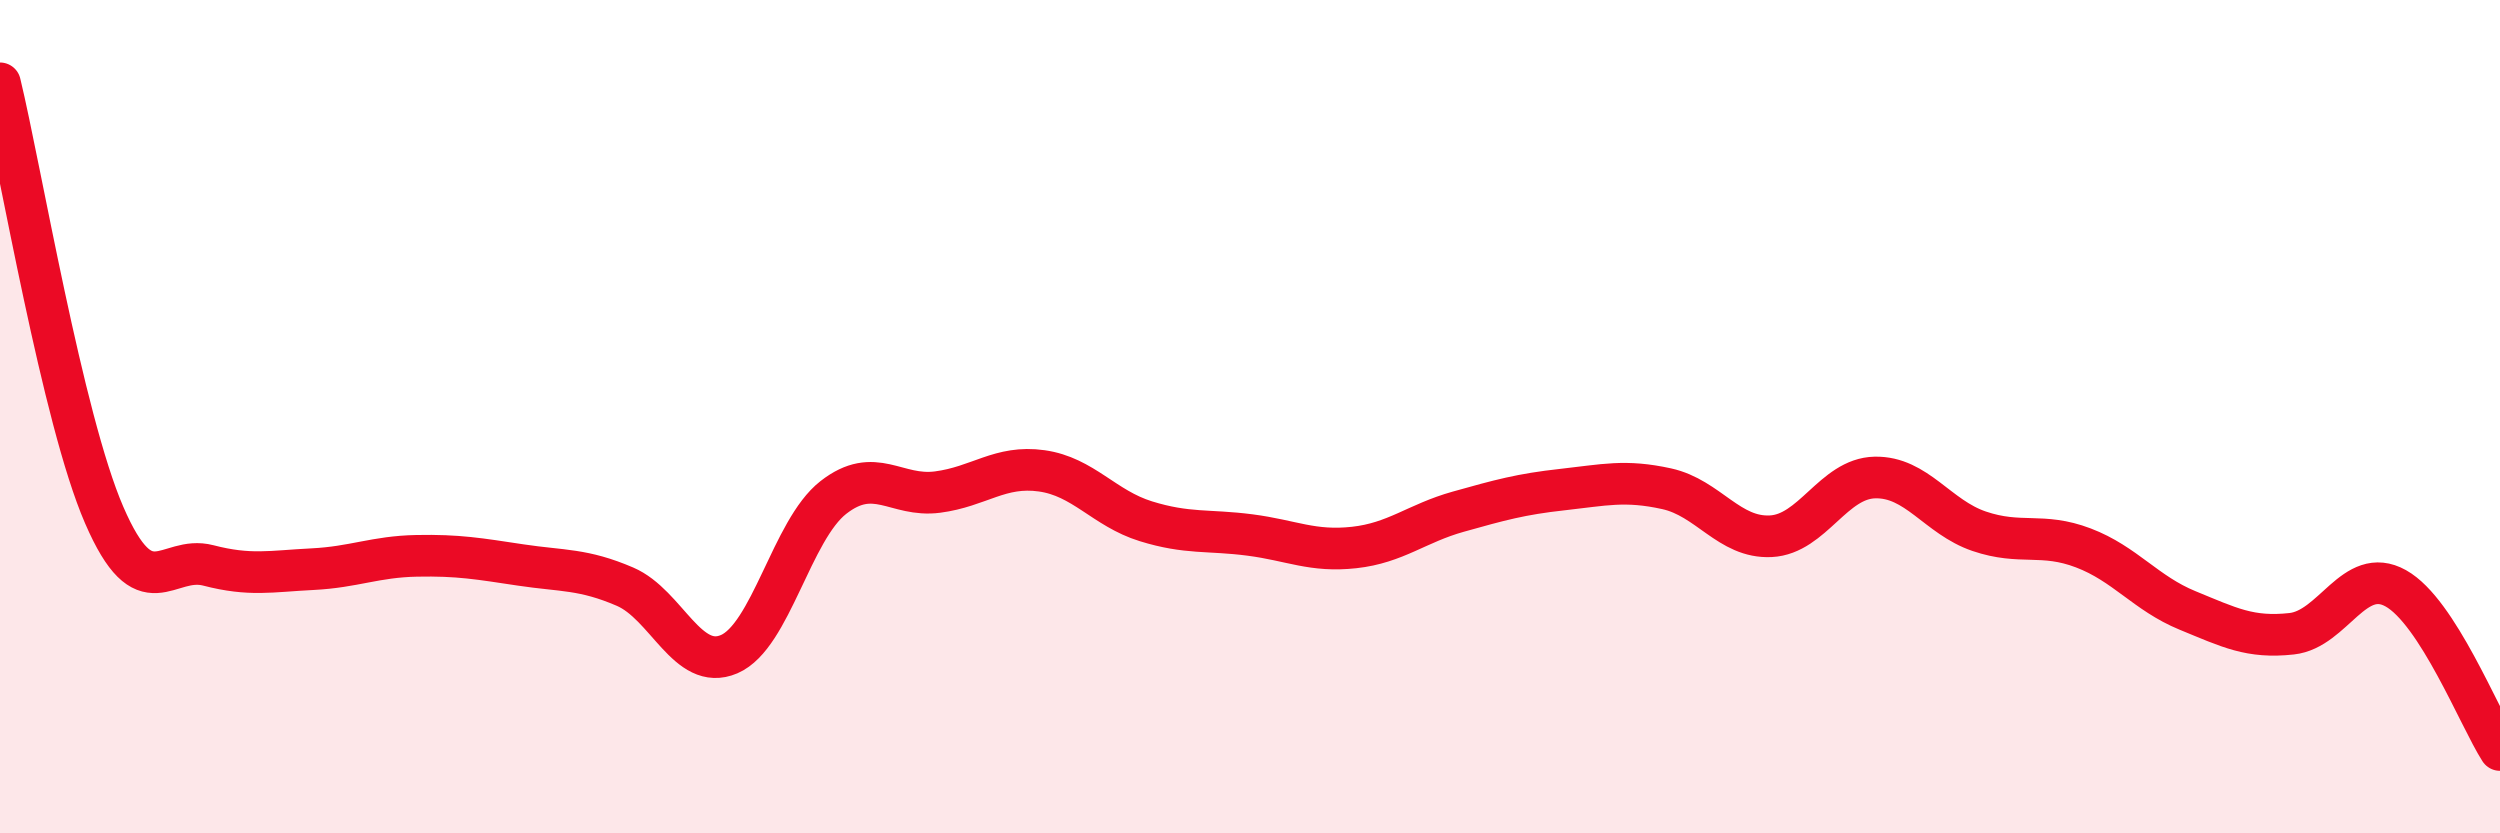
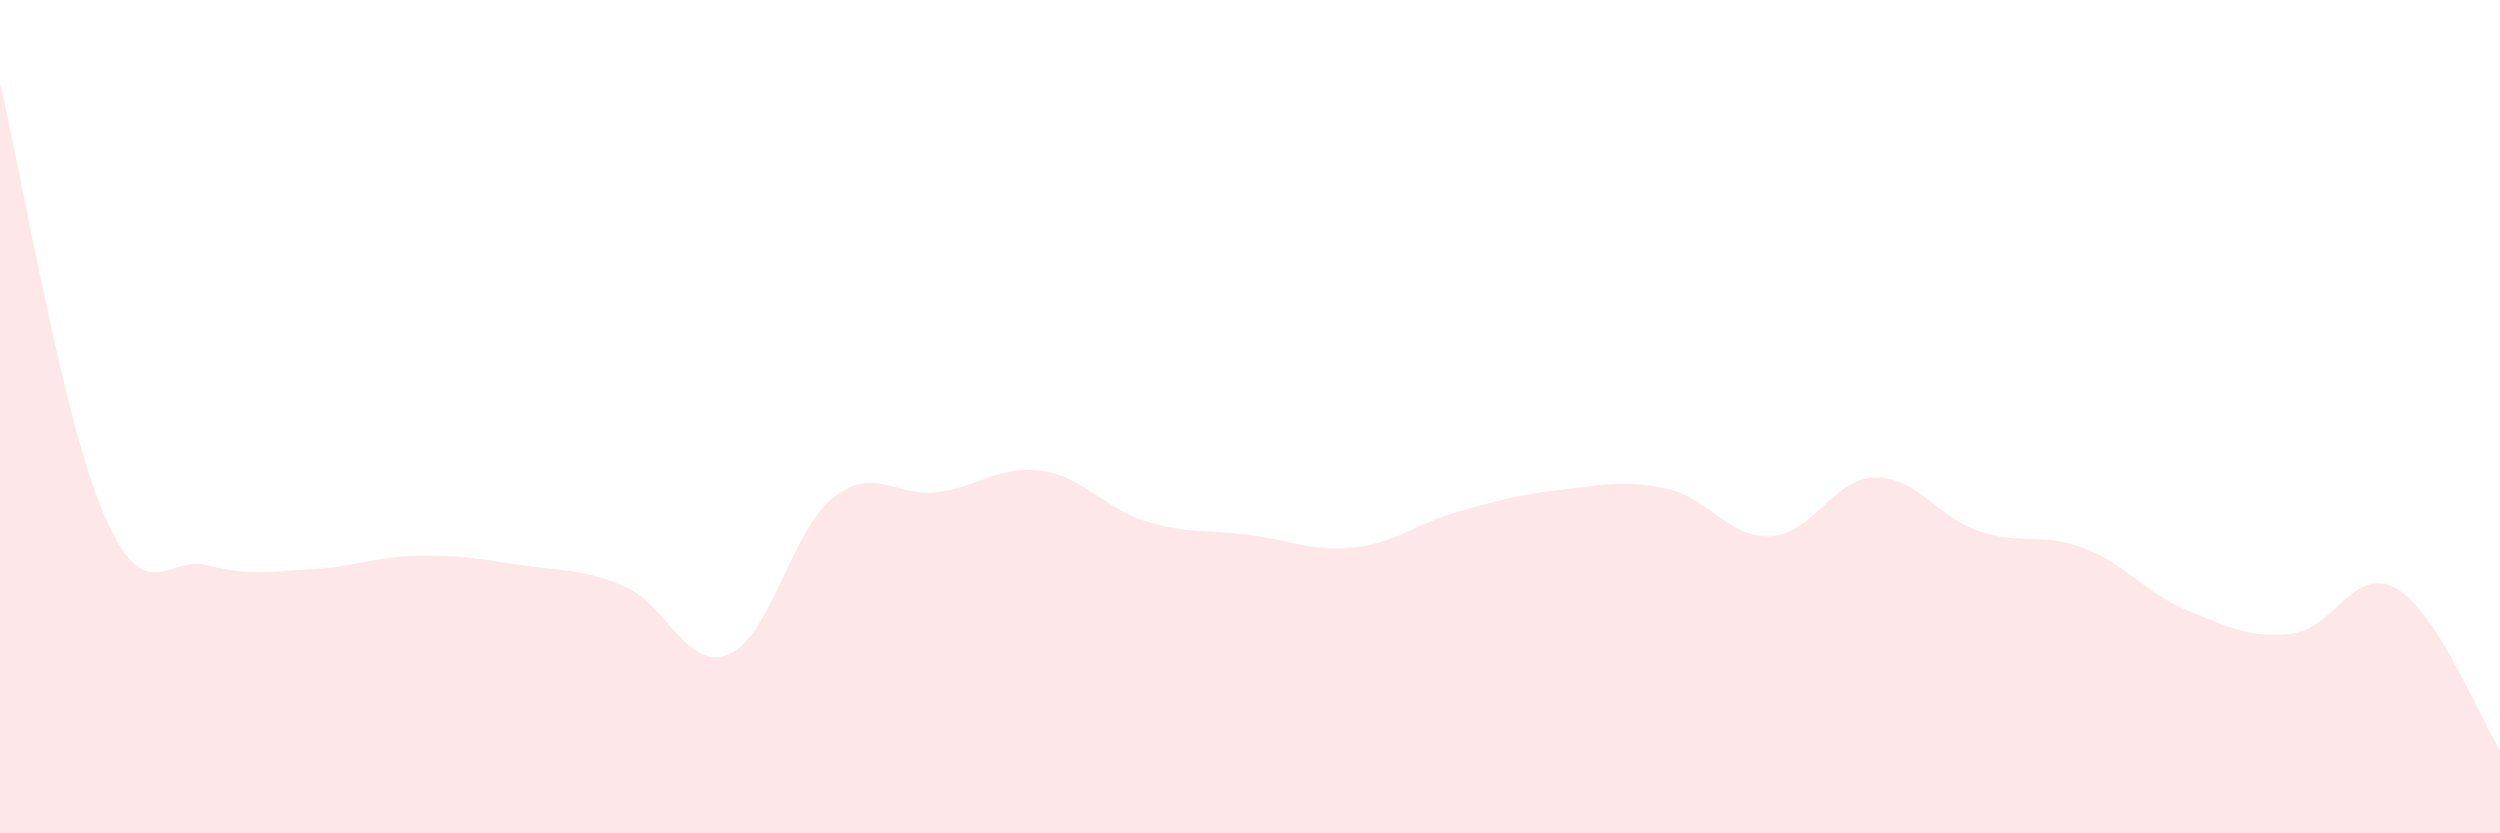
<svg xmlns="http://www.w3.org/2000/svg" width="60" height="20" viewBox="0 0 60 20">
  <path d="M 0,2 C 0.5,4.07 1.5,10.05 2.5,12.36 C 3.5,14.67 4,13.31 5,13.57 C 6,13.83 6.5,13.71 7.5,13.66 C 8.5,13.61 9,13.36 10,13.34 C 11,13.32 11.5,13.41 12.5,13.56 C 13.5,13.71 14,13.65 15,14.08 C 16,14.51 16.5,16.13 17.5,15.7 C 18.5,15.27 19,12.72 20,11.94 C 21,11.16 21.5,11.94 22.5,11.81 C 23.5,11.68 24,11.16 25,11.3 C 26,11.44 26.5,12.2 27.5,12.51 C 28.5,12.82 29,12.71 30,12.84 C 31,12.97 31.5,13.25 32.5,13.14 C 33.5,13.03 34,12.56 35,12.28 C 36,12 36.5,11.86 37.5,11.75 C 38.5,11.64 39,11.51 40,11.73 C 41,11.95 41.5,12.92 42.5,12.87 C 43.5,12.82 44,11.48 45,11.46 C 46,11.44 46.5,12.41 47.5,12.75 C 48.5,13.09 49,12.77 50,13.15 C 51,13.53 51.5,14.24 52.5,14.65 C 53.5,15.06 54,15.32 55,15.21 C 56,15.1 56.5,13.56 57.5,14.12 C 58.5,14.68 59.5,17.22 60,18L60 20L0 20Z" fill="#EB0A25" opacity="0.1" stroke-linecap="round" stroke-linejoin="round" />
-   <path d="M 0,2 C 0.5,4.07 1.5,10.05 2.5,12.36 C 3.5,14.67 4,13.31 5,13.57 C 6,13.83 6.5,13.71 7.5,13.66 C 8.5,13.61 9,13.36 10,13.34 C 11,13.32 11.5,13.41 12.5,13.56 C 13.5,13.71 14,13.65 15,14.08 C 16,14.51 16.5,16.13 17.5,15.7 C 18.5,15.27 19,12.72 20,11.94 C 21,11.16 21.5,11.94 22.5,11.81 C 23.5,11.68 24,11.16 25,11.3 C 26,11.44 26.5,12.2 27.5,12.51 C 28.5,12.82 29,12.71 30,12.84 C 31,12.97 31.5,13.25 32.5,13.14 C 33.5,13.03 34,12.56 35,12.28 C 36,12 36.5,11.86 37.5,11.75 C 38.5,11.64 39,11.51 40,11.73 C 41,11.95 41.5,12.92 42.5,12.87 C 43.5,12.82 44,11.48 45,11.46 C 46,11.44 46.5,12.41 47.5,12.75 C 48.5,13.09 49,12.77 50,13.15 C 51,13.53 51.5,14.24 52.5,14.65 C 53.5,15.06 54,15.32 55,15.21 C 56,15.1 56.5,13.56 57.5,14.12 C 58.5,14.68 59.5,17.22 60,18" stroke="#EB0A25" stroke-width="1" fill="none" stroke-linecap="round" stroke-linejoin="round" />
</svg>